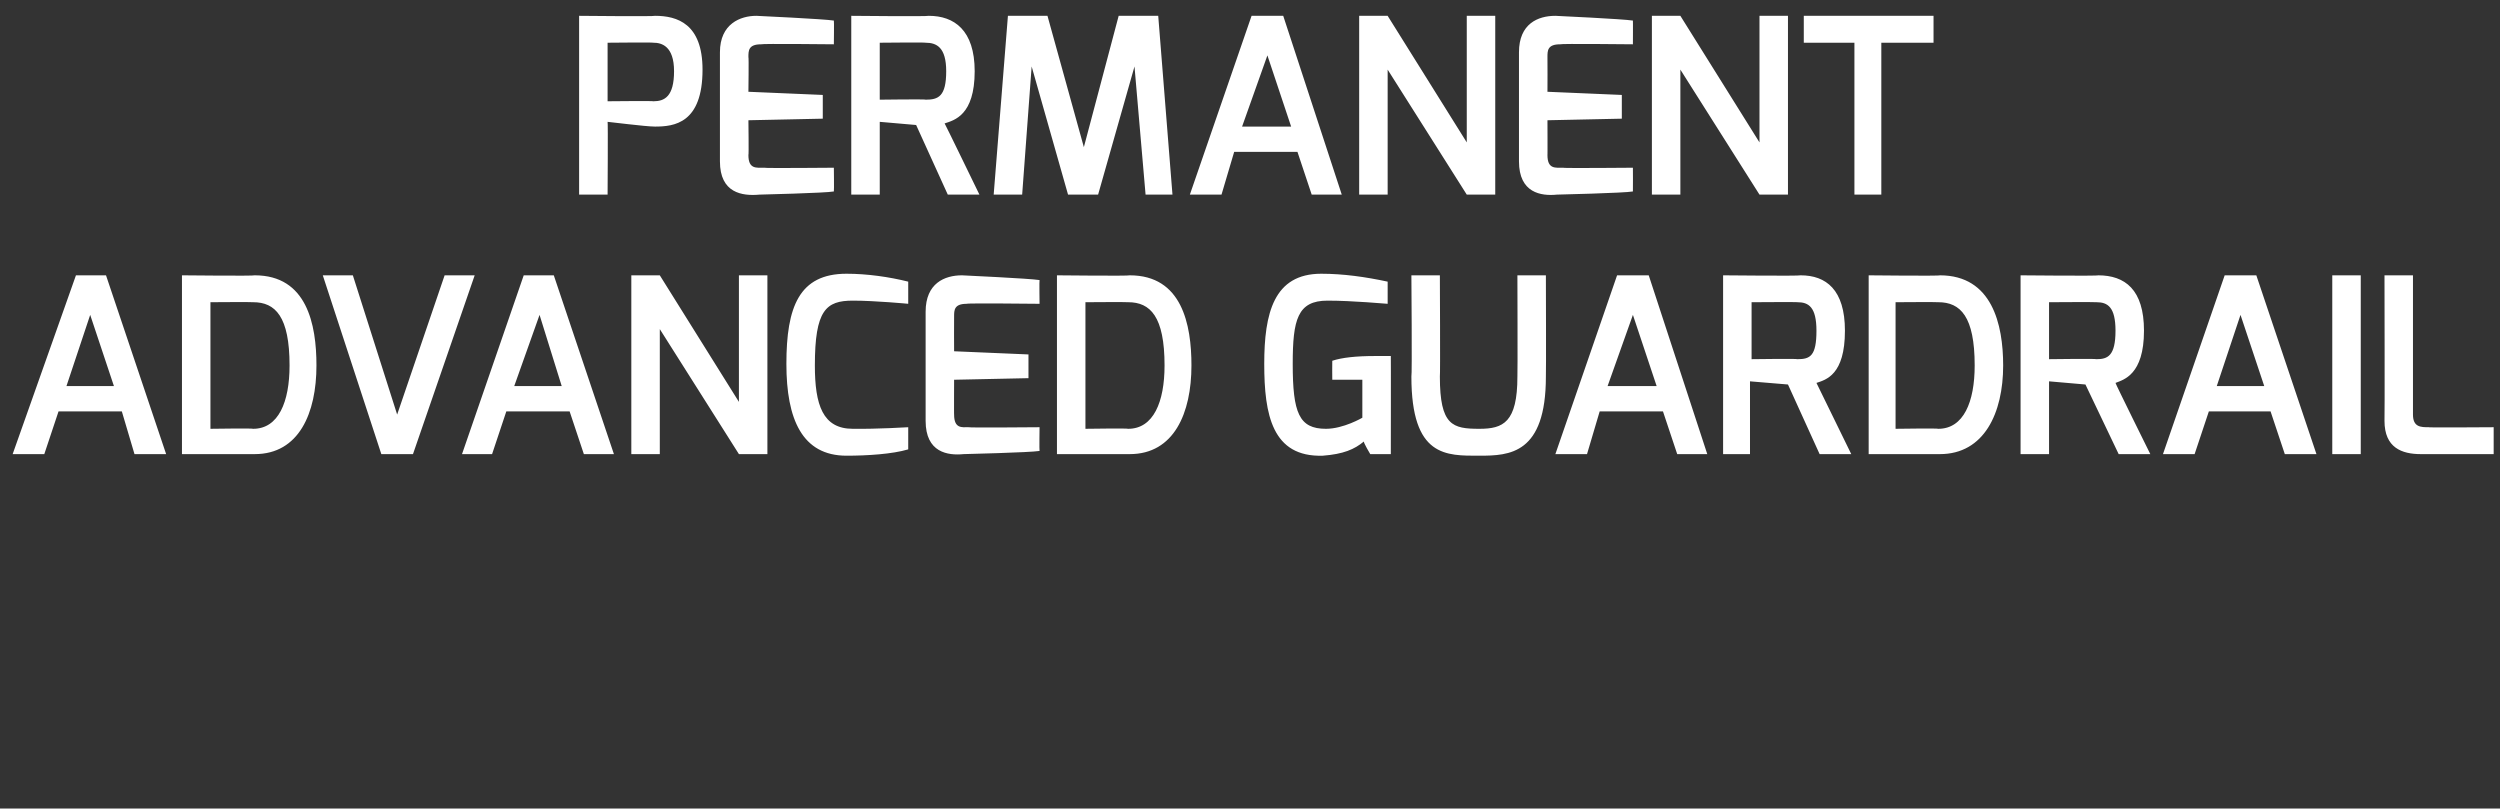
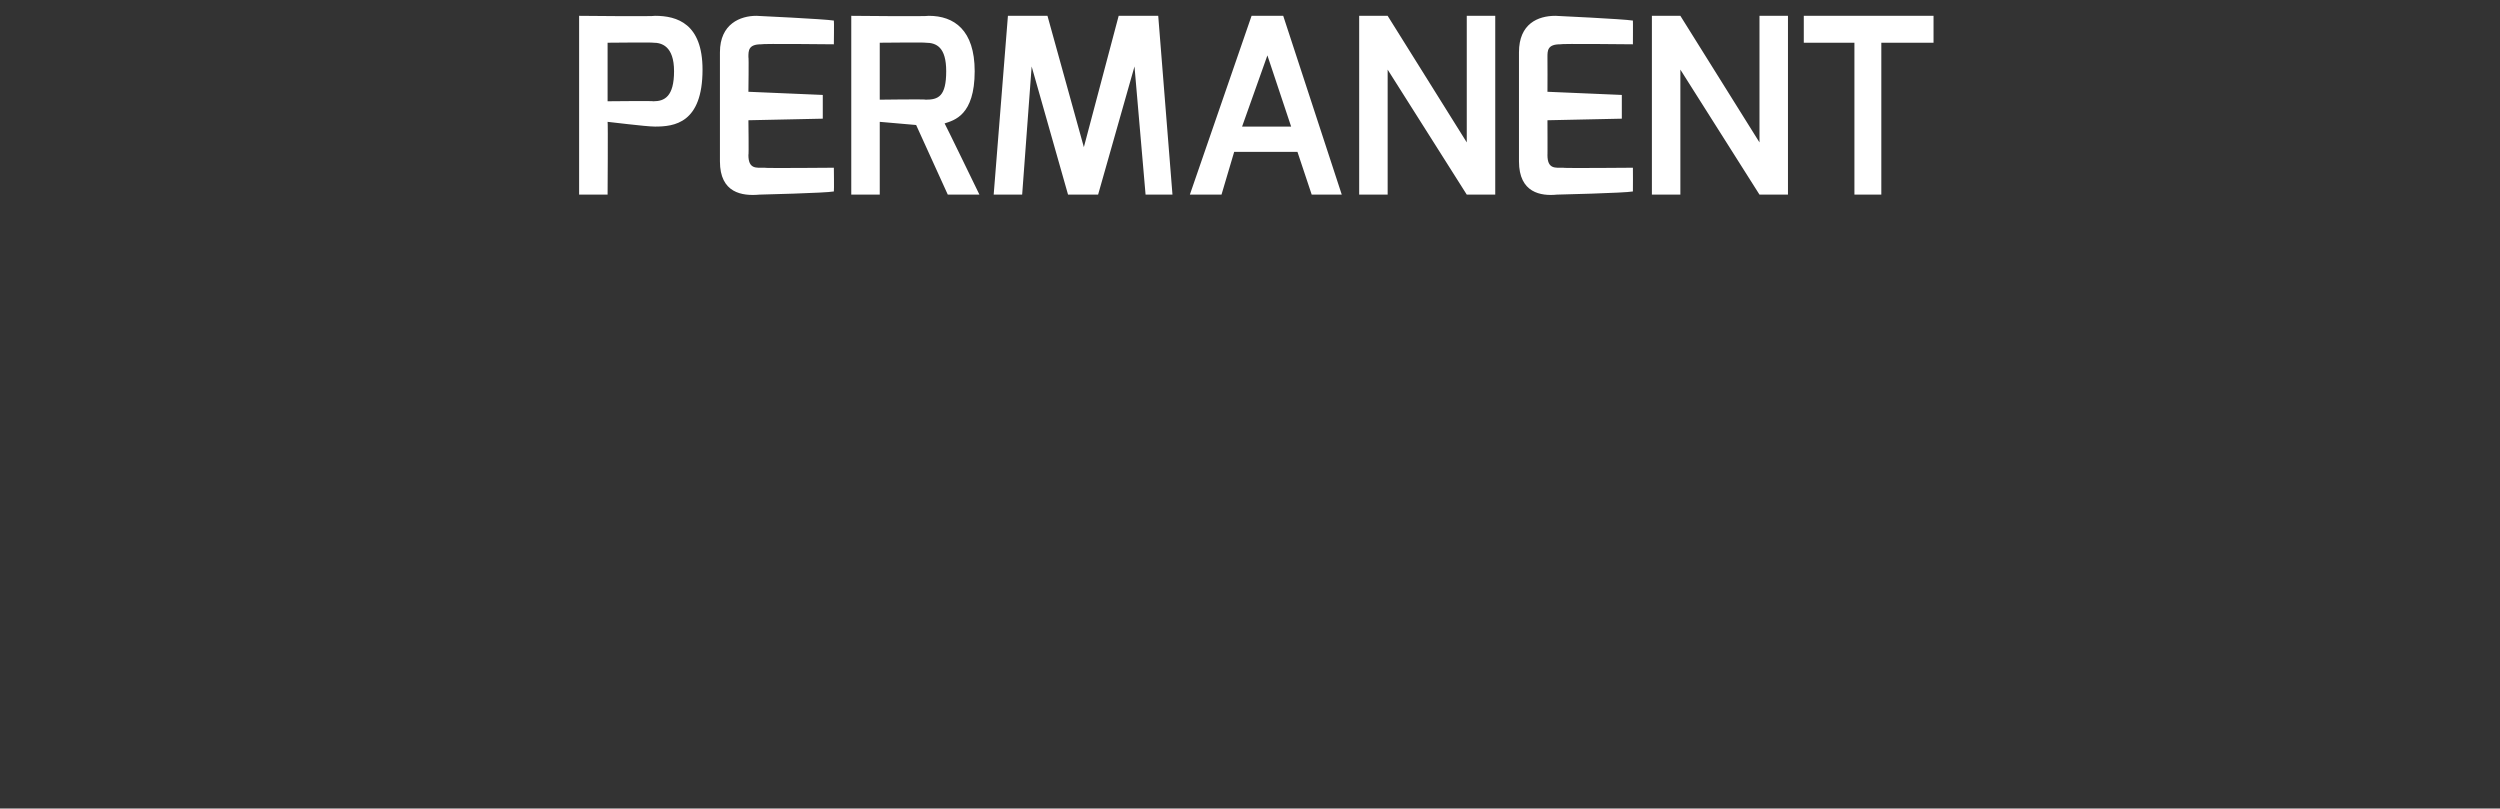
<svg xmlns="http://www.w3.org/2000/svg" version="1.1" width="158px" height="51.1px" viewBox="0 0 158 51.1">
  <rect x="0" y="0" width="158" height="51.1" fill="#333333" stroke="none" />
  <desc>PERMANENT ADVANCED GUARDRAIL</desc>
  <defs />
  <g id="Polygon29949">
-     <path d="m7.2 24.4l-1.5-4.5l-1.5 4.5l3 0zm-2.4-7l1.9 0l3.8 11.3l-2 0l-.8-2.7l-4 0l-.9 2.7l-2 0l4-11.3zm11.2 9.7c1.6 0 2.3-1.7 2.3-4c0-3.1-.9-4-2.3-4c0-.02-2.7 0-2.7 0l0 8c0 0 2.7-.04 2.7 0zm-4.5-9.7c0 0 4.6.05 4.6 0c3.3 0 3.9 3.1 3.9 5.7c0 3-1.1 5.6-3.9 5.6c0 0-4.6 0-4.6 0l0-11.3zm10.8 0l2.8 8.8l3-8.8l1.9 0l-3.9 11.3l-2 0l-3.7-11.3l1.9 0zm13.2 7l-1.4-4.5l-1.6 4.5l3 0zm-2.4-7l1.9 0l3.8 11.3l-1.9 0l-.9-2.7l-4 0l-.9 2.7l-1.9 0l3.9-11.3zm6.8 0l1.8 0l5 8l0-8l1.8 0l0 11.3l-1.8 0l-5-7.9l0 7.9l-1.8 0l0-11.3zm13.6-.1c1.3 0 2.7.2 3.9.5c0 0 0 1.4 0 1.4c0 0-2.1-.2-3.5-.2c-1.7 0-2.4.6-2.4 4.1c0 2.5.5 4 2.4 4c1.58.02 3.5-.1 3.5-.1c0 0 0 1.39 0 1.4c-1 .3-2.6.4-3.9.4c-2.8 0-3.8-2.3-3.8-5.8c0-3.6.8-5.7 3.8-5.7zm5 2.4c0-1.8 1.2-2.3 2.3-2.3c0 0 4.3.2 4.9.3c-.02-.01 0 1.5 0 1.5c0 0-4.61-.05-4.6 0c-.8 0-.8.4-.8.8c-.01.01 0 2.2 0 2.2l4.7.2l0 1.5l-4.7.1c0 0-.01 2.24 0 2.2c0 .9.5.8.9.8c.04.04 4.5 0 4.5 0c0 0-.02 1.49 0 1.5c-.6.1-4.8.2-4.8.2c-1 .1-2.4-.1-2.4-2.1c0 0 0-6.9 0-6.9zm12.8 7.4c1.6 0 2.3-1.7 2.3-4c0-3.1-.9-4-2.3-4c0-.02-2.7 0-2.7 0l0 8c0 0 2.7-.04 2.7 0zm-4.5-9.7c0 0 4.61.05 4.6 0c3.3 0 3.9 3.1 3.9 5.7c0 3-1.1 5.6-3.9 5.6c.01 0-4.6 0-4.6 0l0-11.3zm16.7-.1c1.4 0 2.8.2 4.2.5c0 0 0 1.4 0 1.4c-.1 0-2.2-.2-3.8-.2c-1.9 0-2.2 1.2-2.2 4c0 3.1.4 4.1 2.1 4.1c1.11 0 2.3-.7 2.3-.7l0-2.4l-1.9 0c0 0-.01-1.17 0-1.2c.6-.2 1.5-.3 2.7-.3c.3 0 .6 0 1 0c.01-.01 0 6.2 0 6.2l-1.3 0c0 0-.45-.75-.4-.8c-.6.5-1.3.8-2.6.9c-3.2.1-3.7-2.6-3.7-5.8c0-3.2.6-5.7 3.6-5.7zm5.7.1l1.8 0c0 0 .03 6.38 0 6.4c0 3.1.8 3.3 2.5 3.3c1.5 0 2.4-.4 2.4-3.3c.02-.02 0-6.4 0-6.4l1.8 0c0 0 .02 6.38 0 6.4c0 4.9-2.3 5-4.2 5c-2.1 0-4.3.1-4.3-5c.05-.02 0-6.4 0-6.4zm15.5 7l-1.5-4.5l-1.6 4.5l3.1 0zm-2.5-7l2 0l3.7 11.3l-1.9 0l-.9-2.7l-4 0l-.8 2.7l-2 0l3.9-11.3zm11.4 5.3c.8 0 1.2-.2 1.2-1.8c0-1.5-.5-1.8-1.2-1.8c.02-.02-2.9 0-2.9 0l0 3.6c0 0 2.92-.04 2.9 0zm-4.7-5.3c0 0 4.85.05 4.9 0c1.6 0 2.8.9 2.8 3.5c0 2.8-1.2 3.1-1.8 3.3c0 0 2.2 4.5 2.2 4.5l-2 0l-2-4.4l-2.4-.2l0 4.6l-1.7 0l0-11.3zm13.6 9.7c1.6 0 2.3-1.7 2.3-4c0-3.1-.9-4-2.3-4c.01-.02-2.7 0-2.7 0l0 8c0 0 2.71-.04 2.7 0zm-4.4-9.7c0 0 4.52.05 4.5 0c3.3 0 4 3.1 4 5.7c0 3-1.2 5.6-4 5.6c.02 0-4.5 0-4.5 0l0-11.3zm14.4 5.3c.7 0 1.2-.2 1.2-1.8c0-1.5-.5-1.8-1.2-1.8c-.01-.02-3 0-3 0l0 3.6c0 0 2.99-.04 3 0zm-4.8-5.3c0 0 4.93.05 4.9 0c1.7 0 2.9.9 2.9 3.5c0 2.8-1.3 3.1-1.8 3.3c-.03 0 2.2 4.5 2.2 4.5l-2 0l-2.1-4.4l-2.3-.2l0 4.6l-1.8 0l0-11.3zm15.4 7l-1.5-4.5l-1.5 4.5l3 0zm-2.5-7l2 0l3.8 11.3l-2 0l-.9-2.7l-3.9 0l-.9 2.7l-2 0l3.9-11.3zm6.8 0l1.8 0l0 11.3l-1.8 0l0-11.3zm3.3 0l1.8 0c0 0 0 8.83 0 8.8c0 .8.5.8 1 .8c-.05.03 4.1 0 4.1 0l0 1.7c0 0-4.64 0-4.6 0c-1.2 0-2.3-.4-2.3-2.1c.02.01 0-9.2 0-9.2z" stroke="none" fill="#fff" />
-   </g>
+     </g>
  <g id="Polygon29948">
    <path d="m41.3 6.4c.7 0 1.3-.3 1.3-1.9c0-1.6-.8-1.8-1.3-1.8c.01-.03-2.9 0-2.9 0l0 3.7c0 0 2.91-.03 2.9 0zm-4.7-5.4c0 0 4.81.05 4.8 0c1.4 0 3 .5 3 3.4c0 3.4-1.8 3.6-3 3.6c-.6 0-2.9-.3-3-.3c.03-.01 0 4.6 0 4.6l-1.8 0l0-11.3zm8.9 2.3c0-1.8 1.3-2.3 2.3-2.3c0 0 4.3.2 4.9.3c.02-.01 0 1.5 0 1.5c0 0-4.57-.05-4.6 0c-.8 0-.8.4-.8.8c.03.01 0 2.2 0 2.2l4.7.2l0 1.5l-4.7.1c0 0 .03 2.24 0 2.2c0 .9.5.8 1 .8c-.02.04 4.4 0 4.4 0c0 0 .02 1.48 0 1.5c-.5.1-4.7.2-4.7.2c-1.1.1-2.5-.1-2.5-2.1c0 0 0-6.9 0-6.9zm13 3c.8 0 1.3-.2 1.3-1.8c0-1.5-.6-1.8-1.3-1.8c.03-.03-2.9 0-2.9 0l0 3.6c0 0 2.93-.04 2.9 0zm-4.7-5.3c0 0 4.87.05 4.9 0c1.6 0 2.9.9 2.9 3.5c0 2.8-1.3 3.1-1.9 3.3c.01-.01 2.2 4.5 2.2 4.5l-2 0l-2-4.4l-2.3-.2l0 4.6l-1.8 0l0-11.3zm9.9 0l2.5 0l2.3 8.3l2.2-8.3l2.5 0l.9 11.3l-1.7 0l-.7-8.1l-2.3 8.1l-1.9 0l-2.3-8.1l-.6 8.1l-1.8 0l.9-11.3zm17.9 7l-1.5-4.5l-1.6 4.5l3.1 0zm-2.5-7l2 0l3.7 11.3l-1.9 0l-.9-2.7l-4 0l-.8 2.7l-2 0l3.9-11.3zm6.8 0l1.8 0l5 8l0-8l1.8 0l0 11.3l-1.8 0l-5-7.9l0 7.9l-1.8 0l0-11.3zm10.1 2.3c0-1.8 1.2-2.3 2.3-2.3c0 0 4.3.2 4.9.3c.01-.01 0 1.5 0 1.5c0 0-4.59-.05-4.6 0c-.8 0-.8.4-.8.8c.01.01 0 2.2 0 2.2l4.7.2l0 1.5l-4.7.1c0 0 .01 2.24 0 2.2c0 .9.5.8 1 .8c-.04.04 4.4 0 4.4 0c0 0 .01 1.48 0 1.5c-.5.1-4.8.2-4.8.2c-1 .1-2.4-.1-2.4-2.1c0 0 0-6.9 0-6.9zm8.4-2.3l1.8 0l5 8l0-8l1.8 0l0 11.3l-1.8 0l-5-7.9l0 7.9l-1.8 0l0-11.3zm9.6 0l8.2 0l0 1.7l-3.3 0l0 9.6l-1.7 0l0-9.6l-3.2 0l0-1.7z" stroke="none" fill="#fff" />
  </g>
</svg>